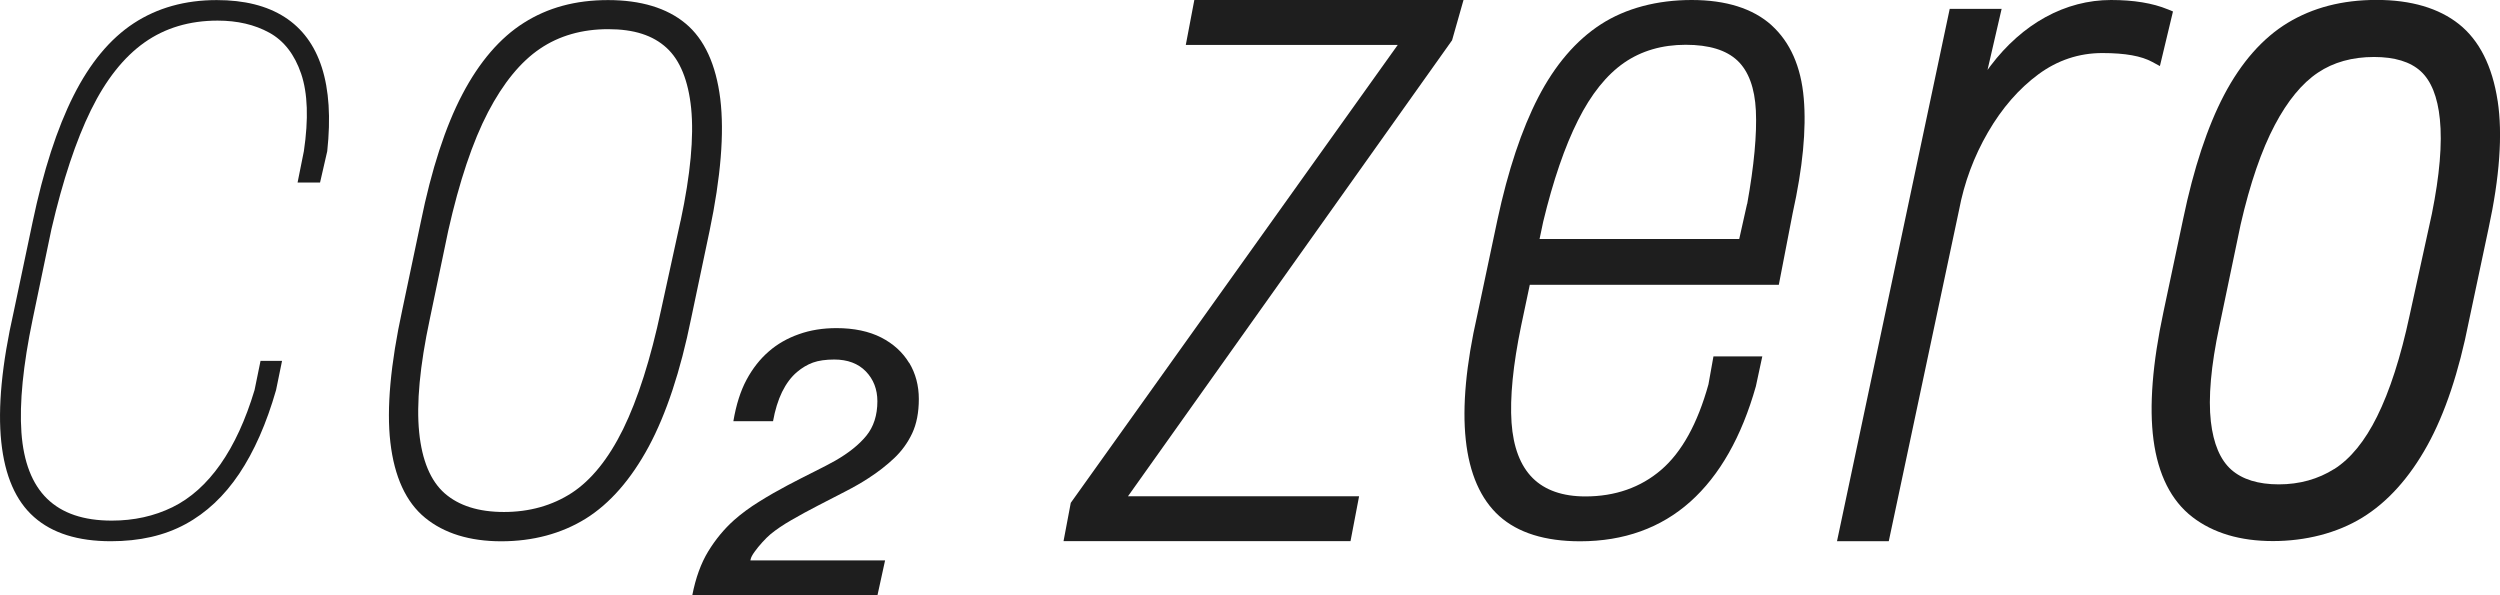
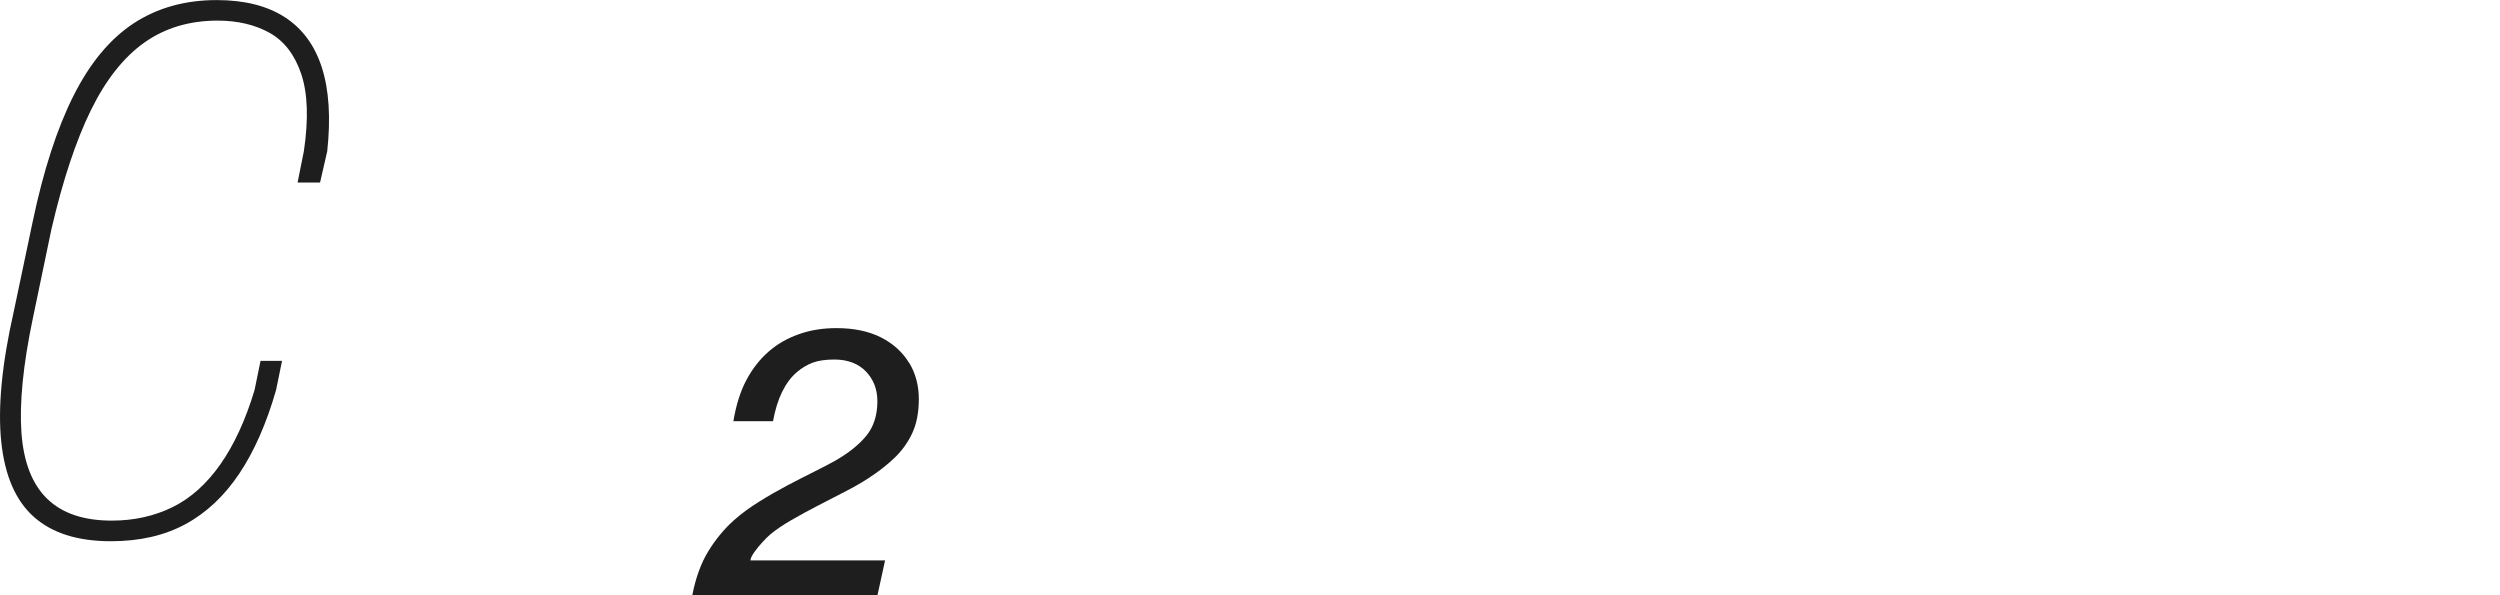
<svg xmlns="http://www.w3.org/2000/svg" width="126" height="30" viewBox="0 0 126 30" fill="none">
  <g clip-path="url(#clip0_341_87)">
-     <path d="M59.764 2.265H70.445L53.967 25.343L53.602 27.274H68.066L68.498 25.012H56.85L73.167 2.055L73.185 2.029L73.761 0H60.194L59.764 2.265Z" fill="#1E1E1E" />
-     <path d="M89.287 1.271C88.346 0.427 86.99 0 85.259 0C83.527 0 81.942 0.412 80.684 1.226C79.431 2.036 78.369 3.277 77.526 4.909C76.694 6.521 76.001 8.599 75.471 11.078L74.454 15.885C73.889 18.367 73.694 20.479 73.874 22.159C74.055 23.869 74.627 25.166 75.565 26.01C76.506 26.854 77.872 27.281 79.638 27.281C81.84 27.281 83.711 26.61 85.195 25.282C86.667 23.966 87.777 22.016 88.496 19.47L88.82 17.962H86.358L86.106 19.372C85.56 21.345 84.758 22.796 83.719 23.685C82.687 24.57 81.404 25.02 79.901 25.02C78.761 25.02 77.865 24.709 77.247 24.094C76.626 23.475 76.269 22.538 76.182 21.304C76.095 20.036 76.257 18.394 76.664 16.425L77.101 14.355H89.652L90.352 10.736C90.857 8.46 91.045 6.514 90.909 4.954C90.774 3.36 90.224 2.123 89.287 1.275V1.271ZM88.052 10.279L87.657 12.045H77.594L77.778 11.171C78.275 9.113 78.862 7.391 79.533 6.06C80.191 4.747 80.971 3.776 81.852 3.165C82.725 2.561 83.768 2.257 84.957 2.257C86.147 2.257 87.009 2.527 87.57 3.056C88.127 3.585 88.44 4.433 88.496 5.572C88.553 6.758 88.406 8.344 88.059 10.275L88.052 10.279Z" fill="#1E1E1E" />
-     <path d="M109.251 0.469C108.498 0.158 107.538 0 106.397 0C105.257 0 104.131 0.292 103.088 0.866C102.053 1.436 101.123 2.261 100.325 3.315C100.272 3.382 100.223 3.454 100.171 3.525L100.882 0.446H98.266L92.585 27.277H95.194L98.736 10.586C98.996 9.206 99.485 7.886 100.193 6.668C100.897 5.452 101.752 4.47 102.738 3.743C103.702 3.034 104.782 2.674 105.953 2.674C107.124 2.674 107.926 2.824 108.472 3.12L108.859 3.33L109.518 0.578L109.255 0.469H109.251Z" fill="#1E1E1E" />
-     <path d="M125.88 5.096V5.077C125.612 3.33 124.957 2.032 123.93 1.215C122.913 0.409 121.516 -0.004 119.781 -0.004C118.045 -0.004 116.566 0.386 115.301 1.151C114.04 1.916 112.959 3.142 112.093 4.789C111.254 6.39 110.561 8.486 110.034 11.021L109.04 15.712C108.483 18.315 108.314 20.486 108.536 22.166C108.769 23.929 109.432 25.237 110.497 26.059C111.544 26.865 112.907 27.27 114.552 27.27C116.197 27.27 117.778 26.872 119.054 26.092C120.327 25.312 121.434 24.086 122.341 22.444C123.229 20.839 123.93 18.739 124.43 16.2L125.424 11.509C125.981 8.932 126.139 6.772 125.883 5.089L125.88 5.096ZM117.646 23.636C116.833 24.15 115.892 24.412 114.853 24.412C113.814 24.412 113.008 24.161 112.455 23.67C111.901 23.179 111.555 22.361 111.427 21.244C111.292 20.047 111.431 18.442 111.852 16.466L112.929 11.31C113.403 9.244 113.983 7.56 114.65 6.3C115.293 5.081 116.027 4.192 116.826 3.66C117.609 3.135 118.557 2.872 119.653 2.872C120.688 2.872 121.479 3.112 122.002 3.589C122.529 4.069 122.857 4.882 122.97 6.015C123.094 7.23 122.958 8.831 122.567 10.774L121.445 15.896C120.997 17.992 120.443 19.71 119.803 20.996C119.19 22.234 118.463 23.122 117.646 23.64V23.636Z" fill="#1E1E1E" />
-     <path d="M36.303 4.988C36.088 3.251 35.501 1.973 34.552 1.185C33.611 0.401 32.293 0.004 30.645 0.004C28.995 0.004 27.61 0.386 26.405 1.148C25.204 1.905 24.158 3.12 23.3 4.759C22.449 6.379 21.745 8.543 21.21 11.179L20.276 15.611C19.682 18.345 19.478 20.591 19.674 22.29C19.874 24.026 20.461 25.309 21.425 26.096C22.381 26.88 23.672 27.281 25.265 27.281C26.857 27.281 28.303 26.895 29.523 26.138C30.739 25.38 31.804 24.161 32.696 22.508C33.577 20.869 34.296 18.701 34.831 16.061L35.764 11.629C36.329 8.929 36.51 6.698 36.303 4.991V4.988ZM34.3 11.13L33.321 15.608C32.794 18.09 32.147 20.115 31.405 21.63C30.671 23.123 29.797 24.203 28.815 24.844C27.832 25.481 26.684 25.804 25.4 25.804C24.116 25.804 23.123 25.485 22.411 24.863C21.703 24.24 21.27 23.209 21.127 21.795C20.98 20.344 21.161 18.428 21.658 16.099L22.592 11.625C23.149 9.146 23.823 7.136 24.598 5.651C25.363 4.185 26.244 3.109 27.219 2.453C28.182 1.8 29.338 1.47 30.652 1.47C31.966 1.47 32.911 1.785 33.592 2.408C34.274 3.03 34.691 4.058 34.834 5.456C34.978 6.889 34.801 8.798 34.304 11.126L34.3 11.13Z" fill="#1E1E1E" />
    <path d="M16.222 3.405C15.86 2.276 15.232 1.429 14.343 0.859C13.451 0.289 12.314 0.004 10.925 0.004C9.325 0.004 7.932 0.394 6.739 1.174C5.545 1.958 4.536 3.173 3.704 4.826C2.872 6.48 2.187 8.599 1.645 11.183L0.696 15.69C0.09 18.364 -0.117 20.558 0.064 22.271C0.244 23.985 0.794 25.245 1.716 26.059C2.635 26.873 3.926 27.278 5.587 27.278C7.036 27.278 8.286 26.993 9.344 26.419C10.398 25.849 11.305 24.998 12.058 23.873C12.811 22.748 13.432 21.341 13.914 19.658L14.215 18.188H13.131L12.83 19.658C12.378 21.161 11.806 22.406 11.109 23.4C10.413 24.39 9.607 25.114 8.689 25.564C7.766 26.014 6.75 26.239 5.632 26.239C4.212 26.239 3.128 25.871 2.372 25.133C1.619 24.398 1.186 23.284 1.08 21.799C0.975 20.31 1.163 18.409 1.645 16.095L2.594 11.543C3.166 9.079 3.832 7.08 4.585 5.546C5.338 4.013 6.238 2.88 7.281 2.141C8.323 1.406 9.551 1.039 10.97 1.039C11.964 1.039 12.834 1.241 13.571 1.646C14.309 2.051 14.848 2.745 15.179 3.72C15.51 4.699 15.555 5.996 15.315 7.62L14.998 9.199H16.131L16.493 7.62C16.674 5.936 16.583 4.534 16.222 3.405Z" fill="#1E1E1E" />
    <path d="M45.82 18.292C45.496 17.756 45.026 17.325 44.412 17.01C43.798 16.698 43.042 16.537 42.157 16.537C41.472 16.537 40.836 16.638 40.26 16.845C39.684 17.047 39.175 17.34 38.754 17.707C38.309 18.09 37.929 18.573 37.624 19.143C37.323 19.702 37.101 20.403 36.962 21.228H38.961C39.062 20.662 39.217 20.167 39.416 19.755C39.623 19.335 39.876 18.997 40.169 18.75C40.421 18.536 40.693 18.375 40.975 18.273C41.257 18.172 41.619 18.12 42.048 18.12C42.718 18.12 43.256 18.322 43.64 18.72C44.024 19.117 44.22 19.623 44.22 20.223C44.22 20.925 44.032 21.513 43.659 21.967C43.29 22.417 42.763 22.837 42.093 23.22C41.814 23.377 41.461 23.561 41.039 23.771C40.617 23.981 40.162 24.213 39.684 24.465C39.202 24.72 38.724 24.993 38.257 25.286C37.79 25.575 37.368 25.886 36.999 26.212C36.502 26.655 36.062 27.187 35.693 27.791C35.332 28.383 35.06 29.126 34.891 30.003H44.224L44.608 28.245H37.82L37.831 28.192C37.85 28.095 37.914 27.971 38.031 27.81C38.14 27.656 38.272 27.495 38.419 27.333C38.569 27.168 38.705 27.033 38.833 26.925C39.115 26.692 39.469 26.452 39.887 26.212C40.305 25.968 40.757 25.725 41.227 25.481C41.701 25.237 42.161 24.997 42.609 24.768C43.053 24.54 43.444 24.315 43.776 24.097C44.258 23.786 44.694 23.445 45.071 23.088C45.447 22.732 45.752 22.312 45.974 21.84C46.196 21.367 46.309 20.786 46.309 20.111C46.309 19.436 46.148 18.825 45.824 18.285L45.82 18.292Z" fill="#1E1E1E" />
  </g>
  <defs>
    <clipPath id="clip0_341_87">
      <rect width="126" height="30" fill="white" />
    </clipPath>
  </defs>
</svg>